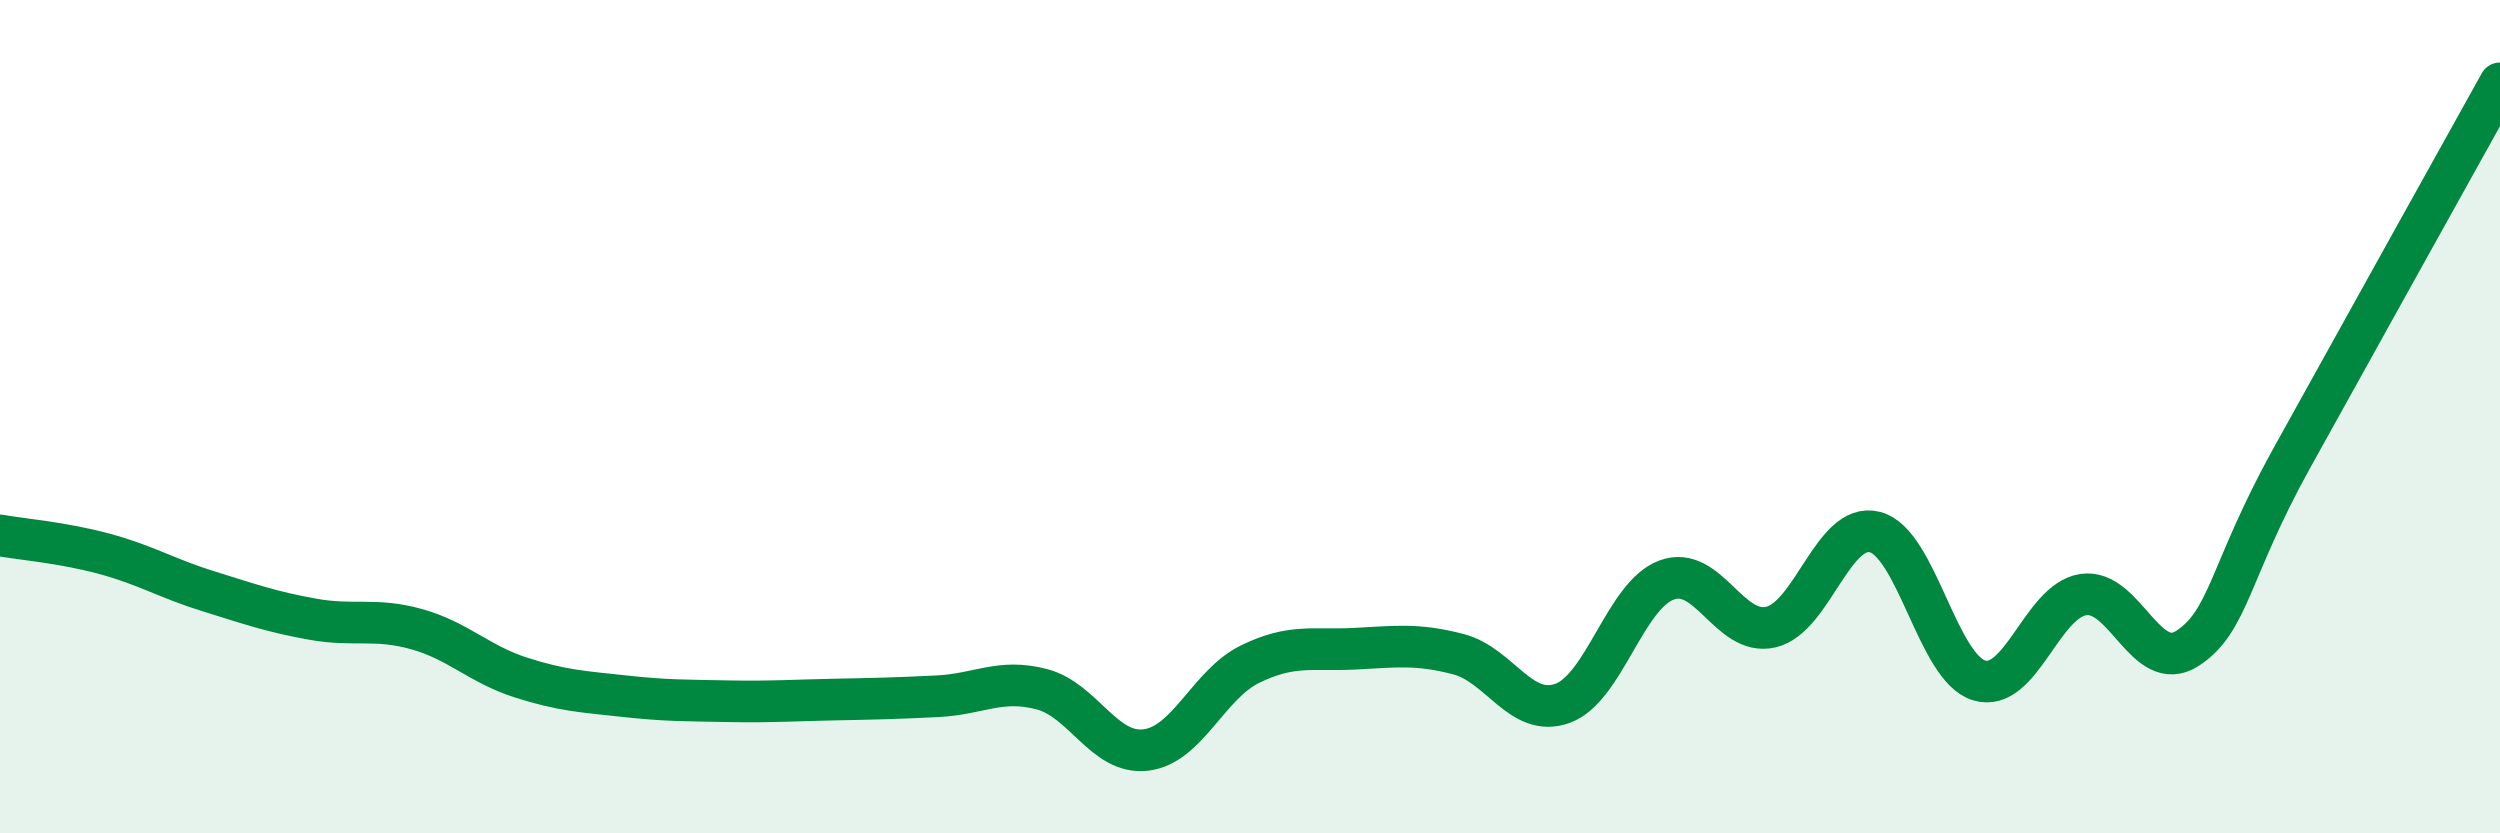
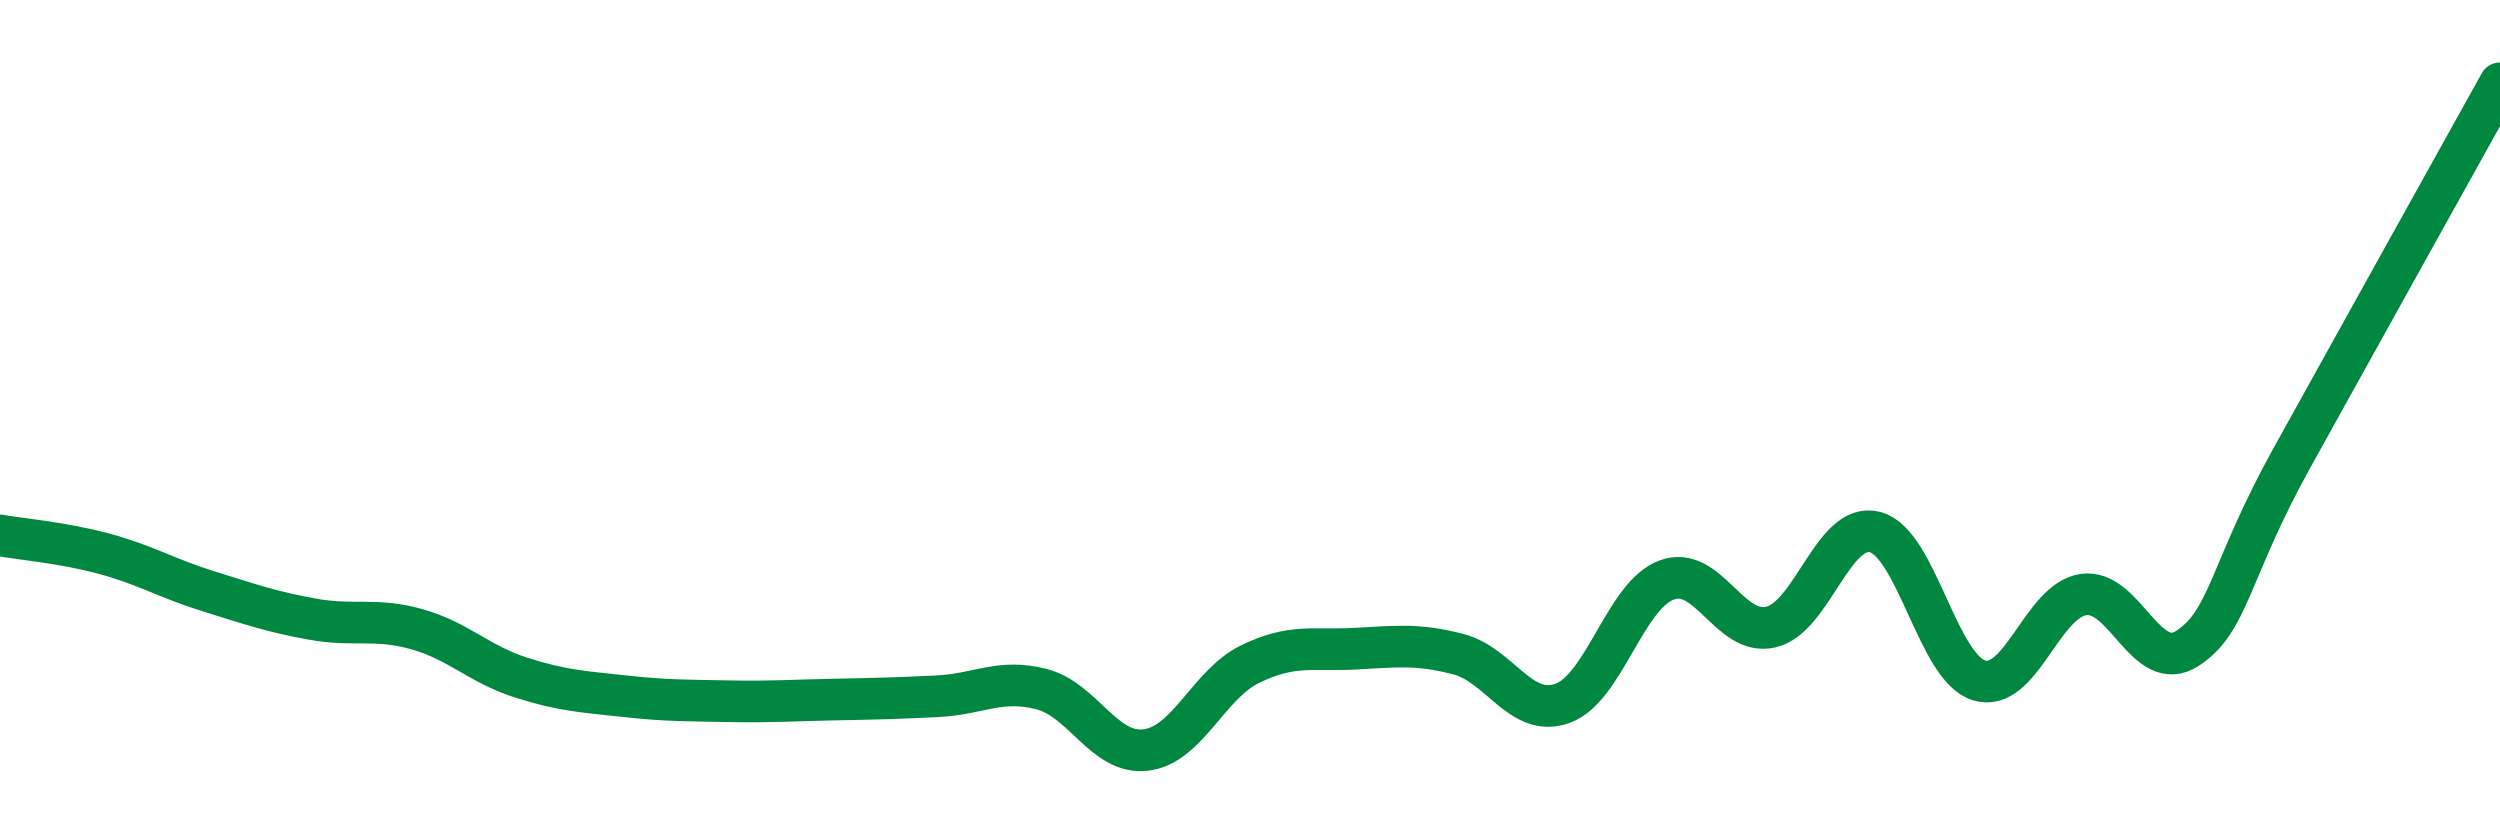
<svg xmlns="http://www.w3.org/2000/svg" width="60" height="20" viewBox="0 0 60 20">
-   <path d="M 0,12.85 C 0.5,12.94 1.5,13.02 2.5,13.29 C 3.5,13.56 4,13.88 5,14.19 C 6,14.5 6.5,14.68 7.5,14.86 C 8.5,15.04 9,14.82 10,15.1 C 11,15.38 11.5,15.94 12.5,16.26 C 13.5,16.58 14,16.6 15,16.71 C 16,16.82 16.5,16.81 17.5,16.83 C 18.5,16.85 19,16.81 20,16.79 C 21,16.77 21.5,16.76 22.5,16.71 C 23.5,16.66 24,16.28 25,16.54 C 26,16.8 26.5,18.12 27.5,18 C 28.5,17.88 29,16.43 30,15.94 C 31,15.45 31.5,15.62 32.5,15.57 C 33.5,15.52 34,15.44 35,15.7 C 36,15.96 36.5,17.24 37.5,16.88 C 38.5,16.52 39,14.29 40,13.92 C 41,13.55 41.5,15.28 42.5,15.05 C 43.5,14.82 44,12.51 45,12.77 C 46,13.03 46.5,16.03 47.5,16.33 C 48.5,16.63 49,14.42 50,14.27 C 51,14.12 51.5,16.21 52.5,15.56 C 53.5,14.91 53.5,13.71 55,11 C 56.5,8.29 59,3.8 60,2L60 20L0 20Z" fill="#008740" opacity="0.1" stroke-linecap="round" stroke-linejoin="round" />
  <path d="M 0,12.85 C 0.5,12.94 1.5,13.02 2.5,13.29 C 3.5,13.56 4,13.88 5,14.19 C 6,14.5 6.5,14.68 7.5,14.86 C 8.5,15.04 9,14.82 10,15.1 C 11,15.38 11.5,15.94 12.5,16.26 C 13.5,16.58 14,16.6 15,16.71 C 16,16.82 16.5,16.81 17.5,16.83 C 18.5,16.85 19,16.81 20,16.79 C 21,16.77 21.5,16.76 22.5,16.71 C 23.5,16.66 24,16.28 25,16.54 C 26,16.8 26.5,18.12 27.5,18 C 28.5,17.88 29,16.43 30,15.94 C 31,15.45 31.5,15.62 32.5,15.57 C 33.5,15.52 34,15.44 35,15.7 C 36,15.96 36.5,17.24 37.5,16.88 C 38.5,16.52 39,14.29 40,13.92 C 41,13.55 41.5,15.28 42.5,15.05 C 43.5,14.82 44,12.51 45,12.77 C 46,13.03 46.5,16.03 47.5,16.33 C 48.5,16.63 49,14.42 50,14.27 C 51,14.12 51.5,16.21 52.5,15.56 C 53.5,14.91 53.5,13.71 55,11 C 56.5,8.29 59,3.8 60,2" stroke="#008740" stroke-width="1" fill="none" stroke-linecap="round" stroke-linejoin="round" />
</svg>